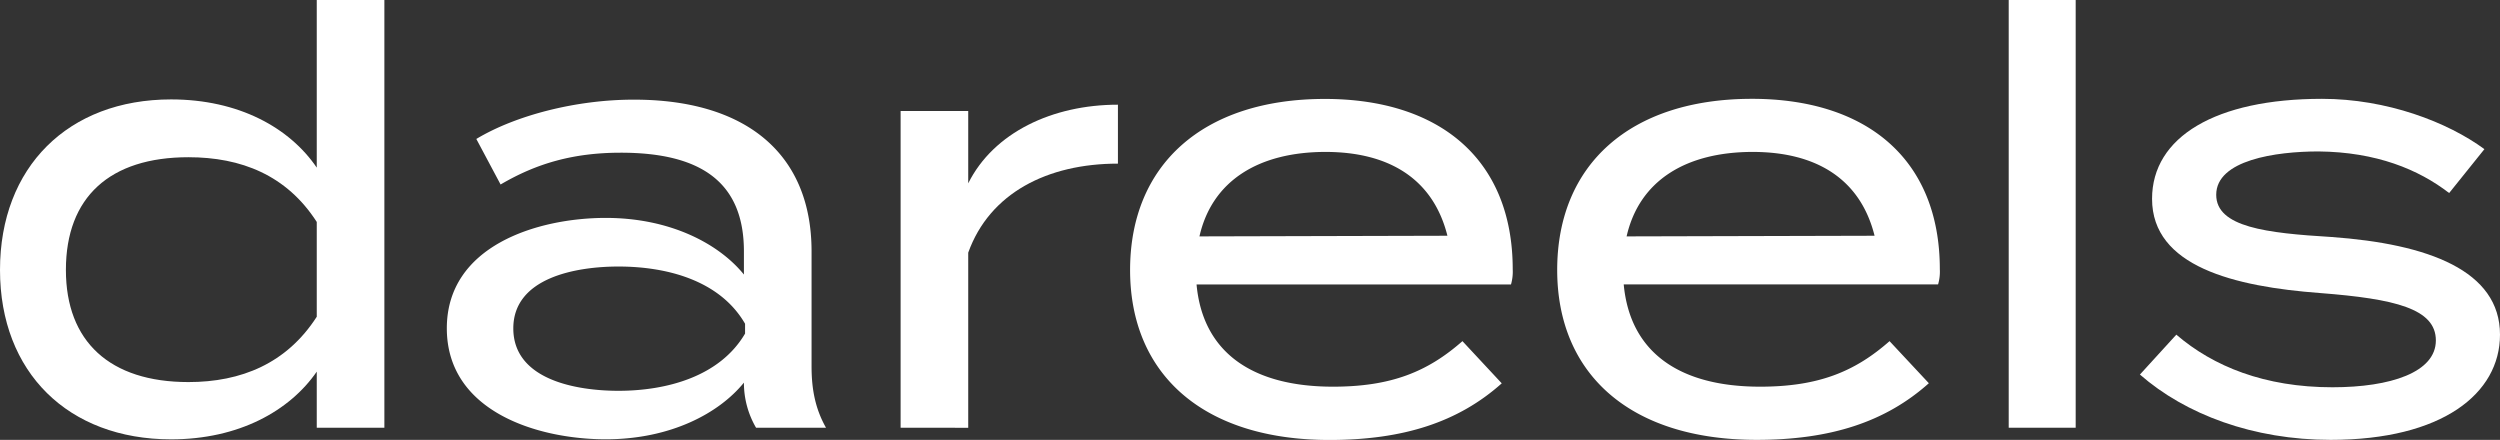
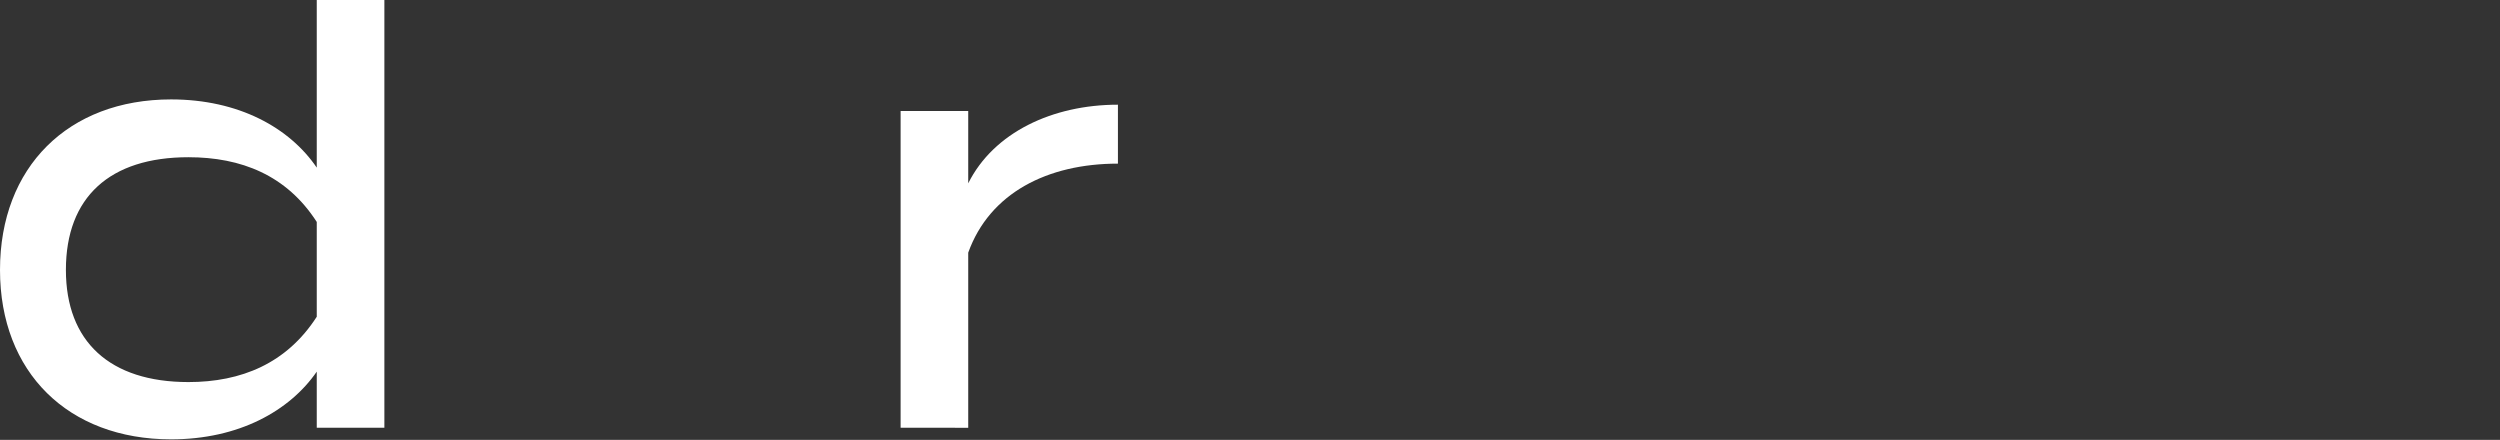
<svg xmlns="http://www.w3.org/2000/svg" viewBox="0 0 933.2 164.19">
  <rect x="0" y="0" width="933.2" height="164.19" fill="#333333" stroke="none" />
  <defs>
    <style>.aefb2c7e-3fd5-4e6e-a17f-9c3487a2b324{fill:#fff;}</style>
  </defs>
  <g id="a4e12f6c-32b5-47df-a017-35c6c890de5c" data-name="Capa 2">
    <g id="b6fb7a9a-a620-4f03-a394-7e94e2016cf8" data-name="Capa 1">
      <path class="aefb2c7e-3fd5-4e6e-a17f-9c3487a2b324" d="M118.24,62.57V0h25.24V159.66H118.24V138.73C108.1,153.4,89.11,164,63.87,164,25.46,164,0,139,0,100.76,0,62.35,25.46,37.11,63.87,37.11,89.11,37.11,108.1,47.68,118.24,62.57Zm0,55.66V82.85C107,65.37,90,58.69,70.34,58.69,41,58.69,24.6,73.57,24.6,100.76c0,26.75,16.4,41.86,45.74,41.86C90,142.62,107,135.71,118.24,118.23Z" />
-       <path class="aefb2c7e-3fd5-4e6e-a17f-9c3487a2b324" d="M302.94,93.85v42.94c0,8.85,1.51,16,5.39,22.87H282.22a33.2,33.2,0,0,1-4.53-16.61v-.22c-9.28,11.44-27.4,21.15-51.56,21.15-25.46,0-59.34-10.36-59.34-41.43,0-30.85,33.88-41.21,59.34-41.21,24.16,0,42.28,9.71,51.56,21.14V93.85C277.69,68.4,262.16,57,231.74,57c-17.48,0-31.29,3.88-44.88,11.87l-9.06-17c14.67-8.84,37.32-14.67,58.68-14.67C277.69,37.11,302.94,56.74,302.94,93.85Zm-24.82,27c-9.49-16.39-29.55-21.36-47.25-21.36-15.75,0-39.26,4.1-39.26,23.09,0,19.2,23.51,23.3,39.26,23.3,17.7,0,37.76-5.18,47.25-21.36Z" />
      <path class="aefb2c7e-3fd5-4e6e-a17f-9c3487a2b324" d="M336.18,159.66V41.43h25.24v27c9.49-19,31.5-29.35,55.88-29.35v22c-26.32,0-47.9,11-55.88,33.23v65.37Z" />
-       <path class="aefb2c7e-3fd5-4e6e-a17f-9c3487a2b324" d="M497.57,144.34c21.79,0,35.38-5.61,48.33-17l14.67,15.75c-16.18,14.45-36.68,21.14-64.3,21.14-47.25,0-74.43-24.6-74.43-63.43,0-39.27,27.18-63.87,72.71-63.87,42.5,0,70.12,22.23,70.12,63.65a17.12,17.12,0,0,1-.65,5.61H446.65C449,131.83,467.79,144.34,497.57,144.34Zm-49.84-56.1L540.29,88c-5.4-21.58-22.23-31.29-45.53-31.29C470,56.74,452.47,67.32,447.73,88.24Z" />
-       <path class="aefb2c7e-3fd5-4e6e-a17f-9c3487a2b324" d="M657,144.34c21.79,0,35.39-5.61,48.33-17L720,143.05c-16.18,14.45-36.68,21.14-64.29,21.14-47.25,0-74.44-24.6-74.44-63.43,0-39.27,27.19-63.87,72.71-63.87,42.51,0,70.12,22.23,70.12,63.65a16.84,16.84,0,0,1-.65,5.61H606.1C608.48,131.83,627.25,144.34,657,144.34Zm-49.84-56.1L699.74,88c-5.39-21.58-22.22-31.29-45.52-31.29C629.41,56.74,611.93,67.32,607.18,88.24Z" />
-       <path class="aefb2c7e-3fd5-4e6e-a17f-9c3487a2b324" d="M749.81,159.66V0h25V159.66Z" />
-       <path class="aefb2c7e-3fd5-4e6e-a17f-9c3487a2b324" d="M933.2,124.92c0,22-21.57,39.27-63.21,39.27-28.91,0-54.16-9.49-71.2-24.38l13.59-14.89c13.81,11.87,33,19.64,58.26,19.64,21.79,0,38.62-5.61,38.62-17.48s-15.32-15.53-43.16-17.69C834,107,803.32,99.46,803.32,74.22c0-23.09,23.73-37.33,63.43-37.33,24.17,0,46.82,8.63,60.63,18.78L914.22,72.06C902.78,63.22,887,56.74,865.46,56.53c-16,0-38.19,3.23-38.19,16.18C827.27,84.79,846,87,870.2,88.46,906.45,91.05,933.2,101,933.2,124.92Z" />
    </g>
  </g>
</svg>